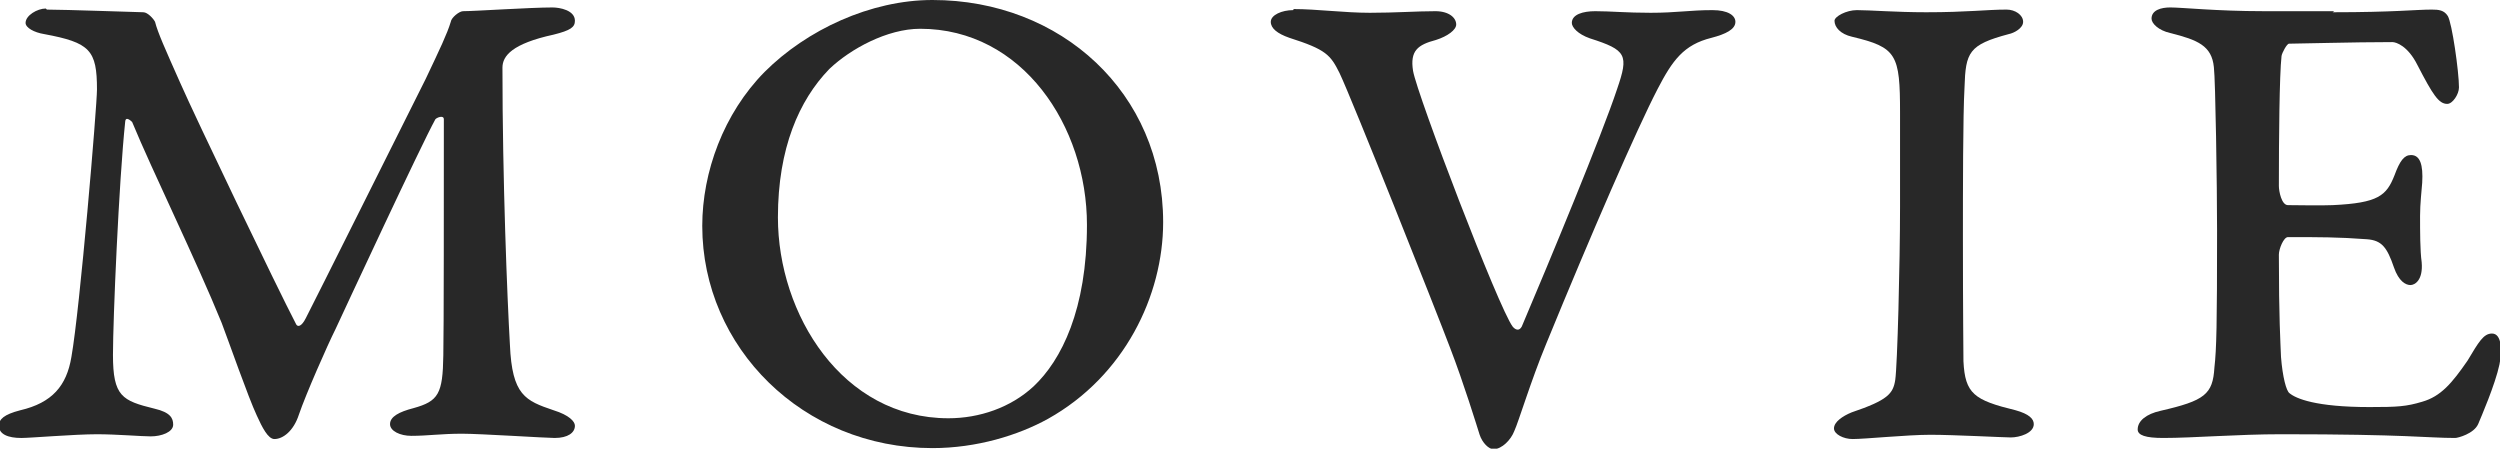
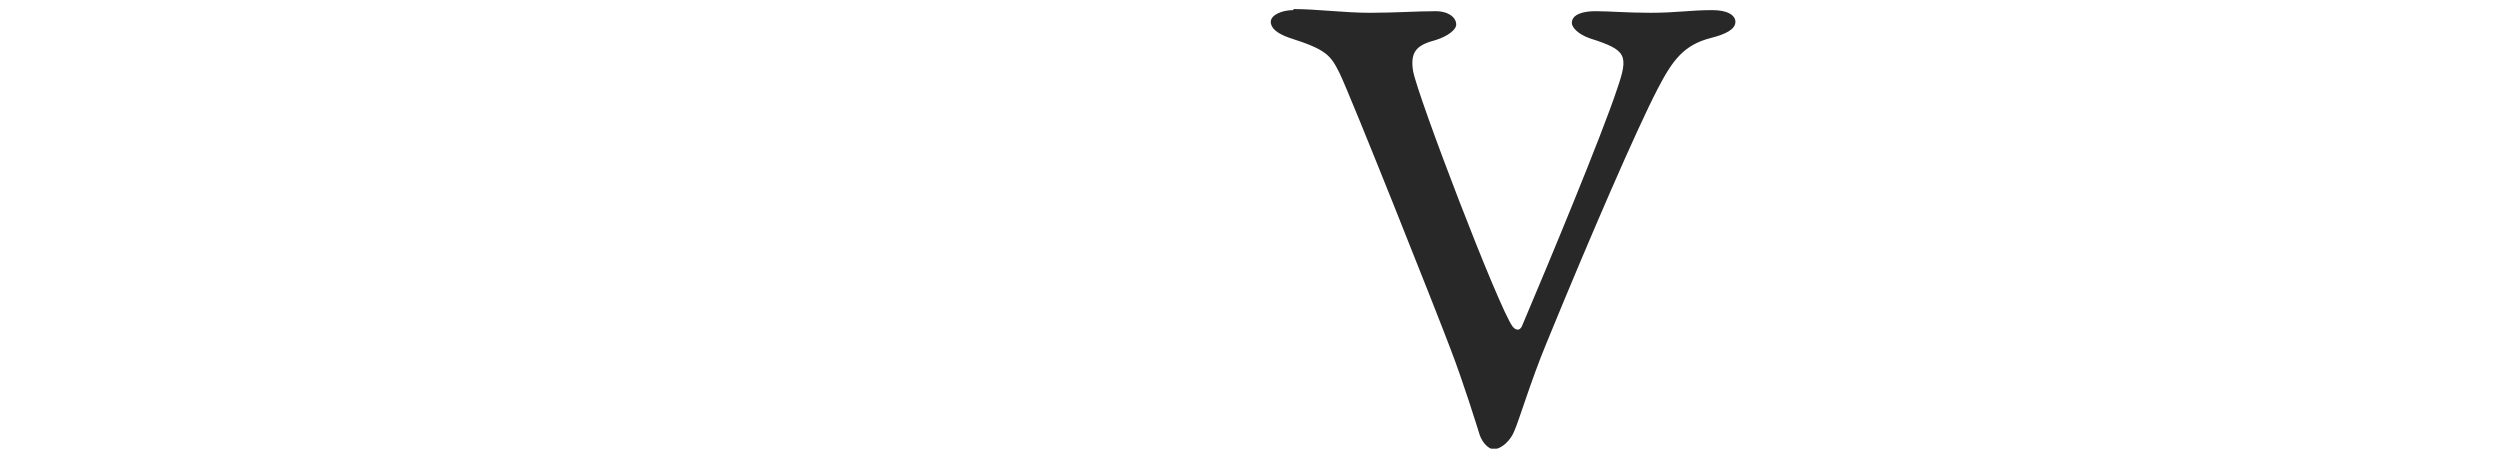
<svg xmlns="http://www.w3.org/2000/svg" id="_レイヤー_2" width="46.92" height="8.42" viewBox="0 0 46.92 8.42">
  <defs>
    <style>.cls-1{fill:#282828;}</style>
  </defs>
  <g id="_レイヤー_1-2">
-     <path class="cls-1" d="M.88.18c.33,0,1.73.05,1.81.05s.19.12.22.18c.05.2.19.51.47,1.14.29.66,1.81,3.83,2.18,4.54.03.05.1.04.18-.12.09-.17,1.94-3.87,2.25-4.49.27-.57.4-.84.47-1.07.01-.08.16-.2.23-.2.22,0,1.26-.07,1.68-.07.13,0,.42.05.42.25,0,.12-.08.18-.4.26-.78.17-.96.4-.96.62,0,2.11.09,4.33.14,5.2.04.95.29,1.05.82,1.23.29.09.4.21.4.29,0,.13-.13.23-.38.23-.16,0-1.39-.08-1.74-.08-.39,0-.64.04-.95.04-.21,0-.4-.09-.4-.22,0-.14.17-.23.44-.3.47-.13.55-.27.56-.99.01-.34.01-3.19.01-4.43,0-.09-.14-.03-.16,0-.27.49-1.68,3.52-1.87,3.93-.16.32-.56,1.23-.69,1.61-.1.31-.3.46-.46.46-.12,0-.23-.22-.33-.44-.16-.34-.53-1.4-.66-1.74-.48-1.18-1.3-2.85-1.68-3.77-.01-.01-.12-.12-.13-.01-.12,1.14-.23,3.72-.23,4.38,0,.78.17.86.78,1.01.3.07.35.18.35.3,0,.14-.22.22-.42.22-.18,0-.64-.04-1.01-.04-.42,0-1.25.07-1.42.07-.25,0-.42-.07-.42-.23,0-.12.09-.21.4-.29.6-.14.87-.46.96-1,.16-.9.48-4.71.48-5.02,0-.74-.13-.88-.99-1.04-.19-.03-.35-.12-.35-.21,0-.14.22-.27.38-.27Z" />
-     <path class="cls-1" d="M21.83,4.17c0,1.38-.73,2.89-2.16,3.69-.56.31-1.34.55-2.17.55-2.43,0-4.32-1.89-4.32-4.17,0-1.01.4-2.11,1.17-2.89.79-.79,1.99-1.35,3.15-1.35,2.41,0,4.33,1.74,4.33,4.17ZM15.56,1.3c-.56.58-.96,1.48-.96,2.78,0,1.82,1.21,3.77,3.2,3.77.58,0,1.17-.2,1.6-.6.52-.49,1-1.44,1-3.03,0-1.85-1.21-3.68-3.13-3.68-.62,0-1.31.38-1.7.75Z" />
    <path class="cls-1" d="M24.28.17c.43,0,.95.07,1.43.07s.88-.03,1.23-.03c.25,0,.39.12.39.25,0,.1-.16.22-.38.29-.34.09-.49.2-.43.58.08.46,1.61,4.46,1.87,4.8.05.06.12.09.17,0,.51-1.2,1.51-3.61,1.79-4.46.22-.64.18-.73-.51-.95-.23-.08-.34-.21-.34-.29,0-.16.21-.22.44-.22.29,0,.58.03,1.04.03.49,0,.73-.05,1.16-.05.29,0,.43.1.43.22,0,.14-.18.23-.45.3-.52.13-.73.42-1.01.96-.39.75-1.25,2.73-2.09,4.78-.29.7-.52,1.47-.6,1.64-.06.16-.23.34-.39.34-.09,0-.21-.12-.26-.27-.06-.19-.3-.97-.55-1.62-.26-.69-1.85-4.69-2.08-5.17-.17-.34-.25-.44-.94-.66-.23-.08-.35-.18-.35-.3,0-.13.21-.22.42-.22Z" />
-     <path class="cls-1" d="M35.66,2.12c0-1.1-.06-1.23-.9-1.43-.22-.05-.33-.18-.33-.3,0-.08.22-.2.42-.2.25,0,.73.04,1.3.04.78,0,1.13-.05,1.51-.05.16,0,.31.1.31.23,0,.12-.17.21-.27.23-.75.2-.81.34-.83,1-.03.53-.03,1.95-.03,2.83,0,1.42.01,2.15.01,2.31.03.61.2.73.98.92.25.07.34.16.34.26,0,.17-.27.25-.43.25-.13,0-1.07-.05-1.51-.05s-1.22.08-1.46.08c-.17,0-.35-.09-.35-.2,0-.12.16-.23.33-.3.68-.23.78-.35.82-.61.04-.27.09-2.18.09-3.25v-1.78Z" />
-     <path class="cls-1" d="M43.78.23c1.16,0,1.55-.05,1.86-.05.13,0,.23.01.3.12.08.13.21,1.05.21,1.34,0,.13-.12.31-.22.31-.16,0-.27-.17-.56-.73-.18-.36-.4-.43-.47-.43-.74,0-1.75.03-1.94.03-.04,0-.13.17-.14.23-.04.36-.05,1.55-.05,2.44,0,.1.05.36.17.36s.64.01.84,0c.86-.04,1.01-.18,1.16-.56.1-.27.18-.38.31-.38.17,0,.23.18.21.52-.01.14-.04.39-.04.62,0,.29,0,.66.03.87.03.34-.13.43-.21.43-.09,0-.22-.07-.31-.33-.13-.38-.23-.51-.51-.53-.53-.04-.9-.04-1.48-.04-.08,0-.17.22-.17.33,0,1.21.03,1.64.04,1.92.03.38.1.64.16.68.12.1.49.26,1.5.26.53,0,.69-.01.99-.1.35-.1.56-.35.85-.77.21-.35.3-.51.46-.51.19,0,.19.34.14.58-.08.38-.35,1-.4,1.12-.08.18-.38.26-.43.26-.53,0-.9-.07-3.26-.07-.82,0-1.66.07-2.22.07-.33,0-.48-.05-.48-.16,0-.16.16-.29.43-.35.83-.19.98-.31,1.01-.81.04-.35.05-.81.05-2.57,0-.84-.03-2.83-.06-3.07-.04-.4-.3-.51-.82-.64-.22-.05-.35-.18-.35-.27,0-.16.18-.21.35-.21.22,0,.88.07,1.74.07h1.34Z" />
  </g>
</svg>